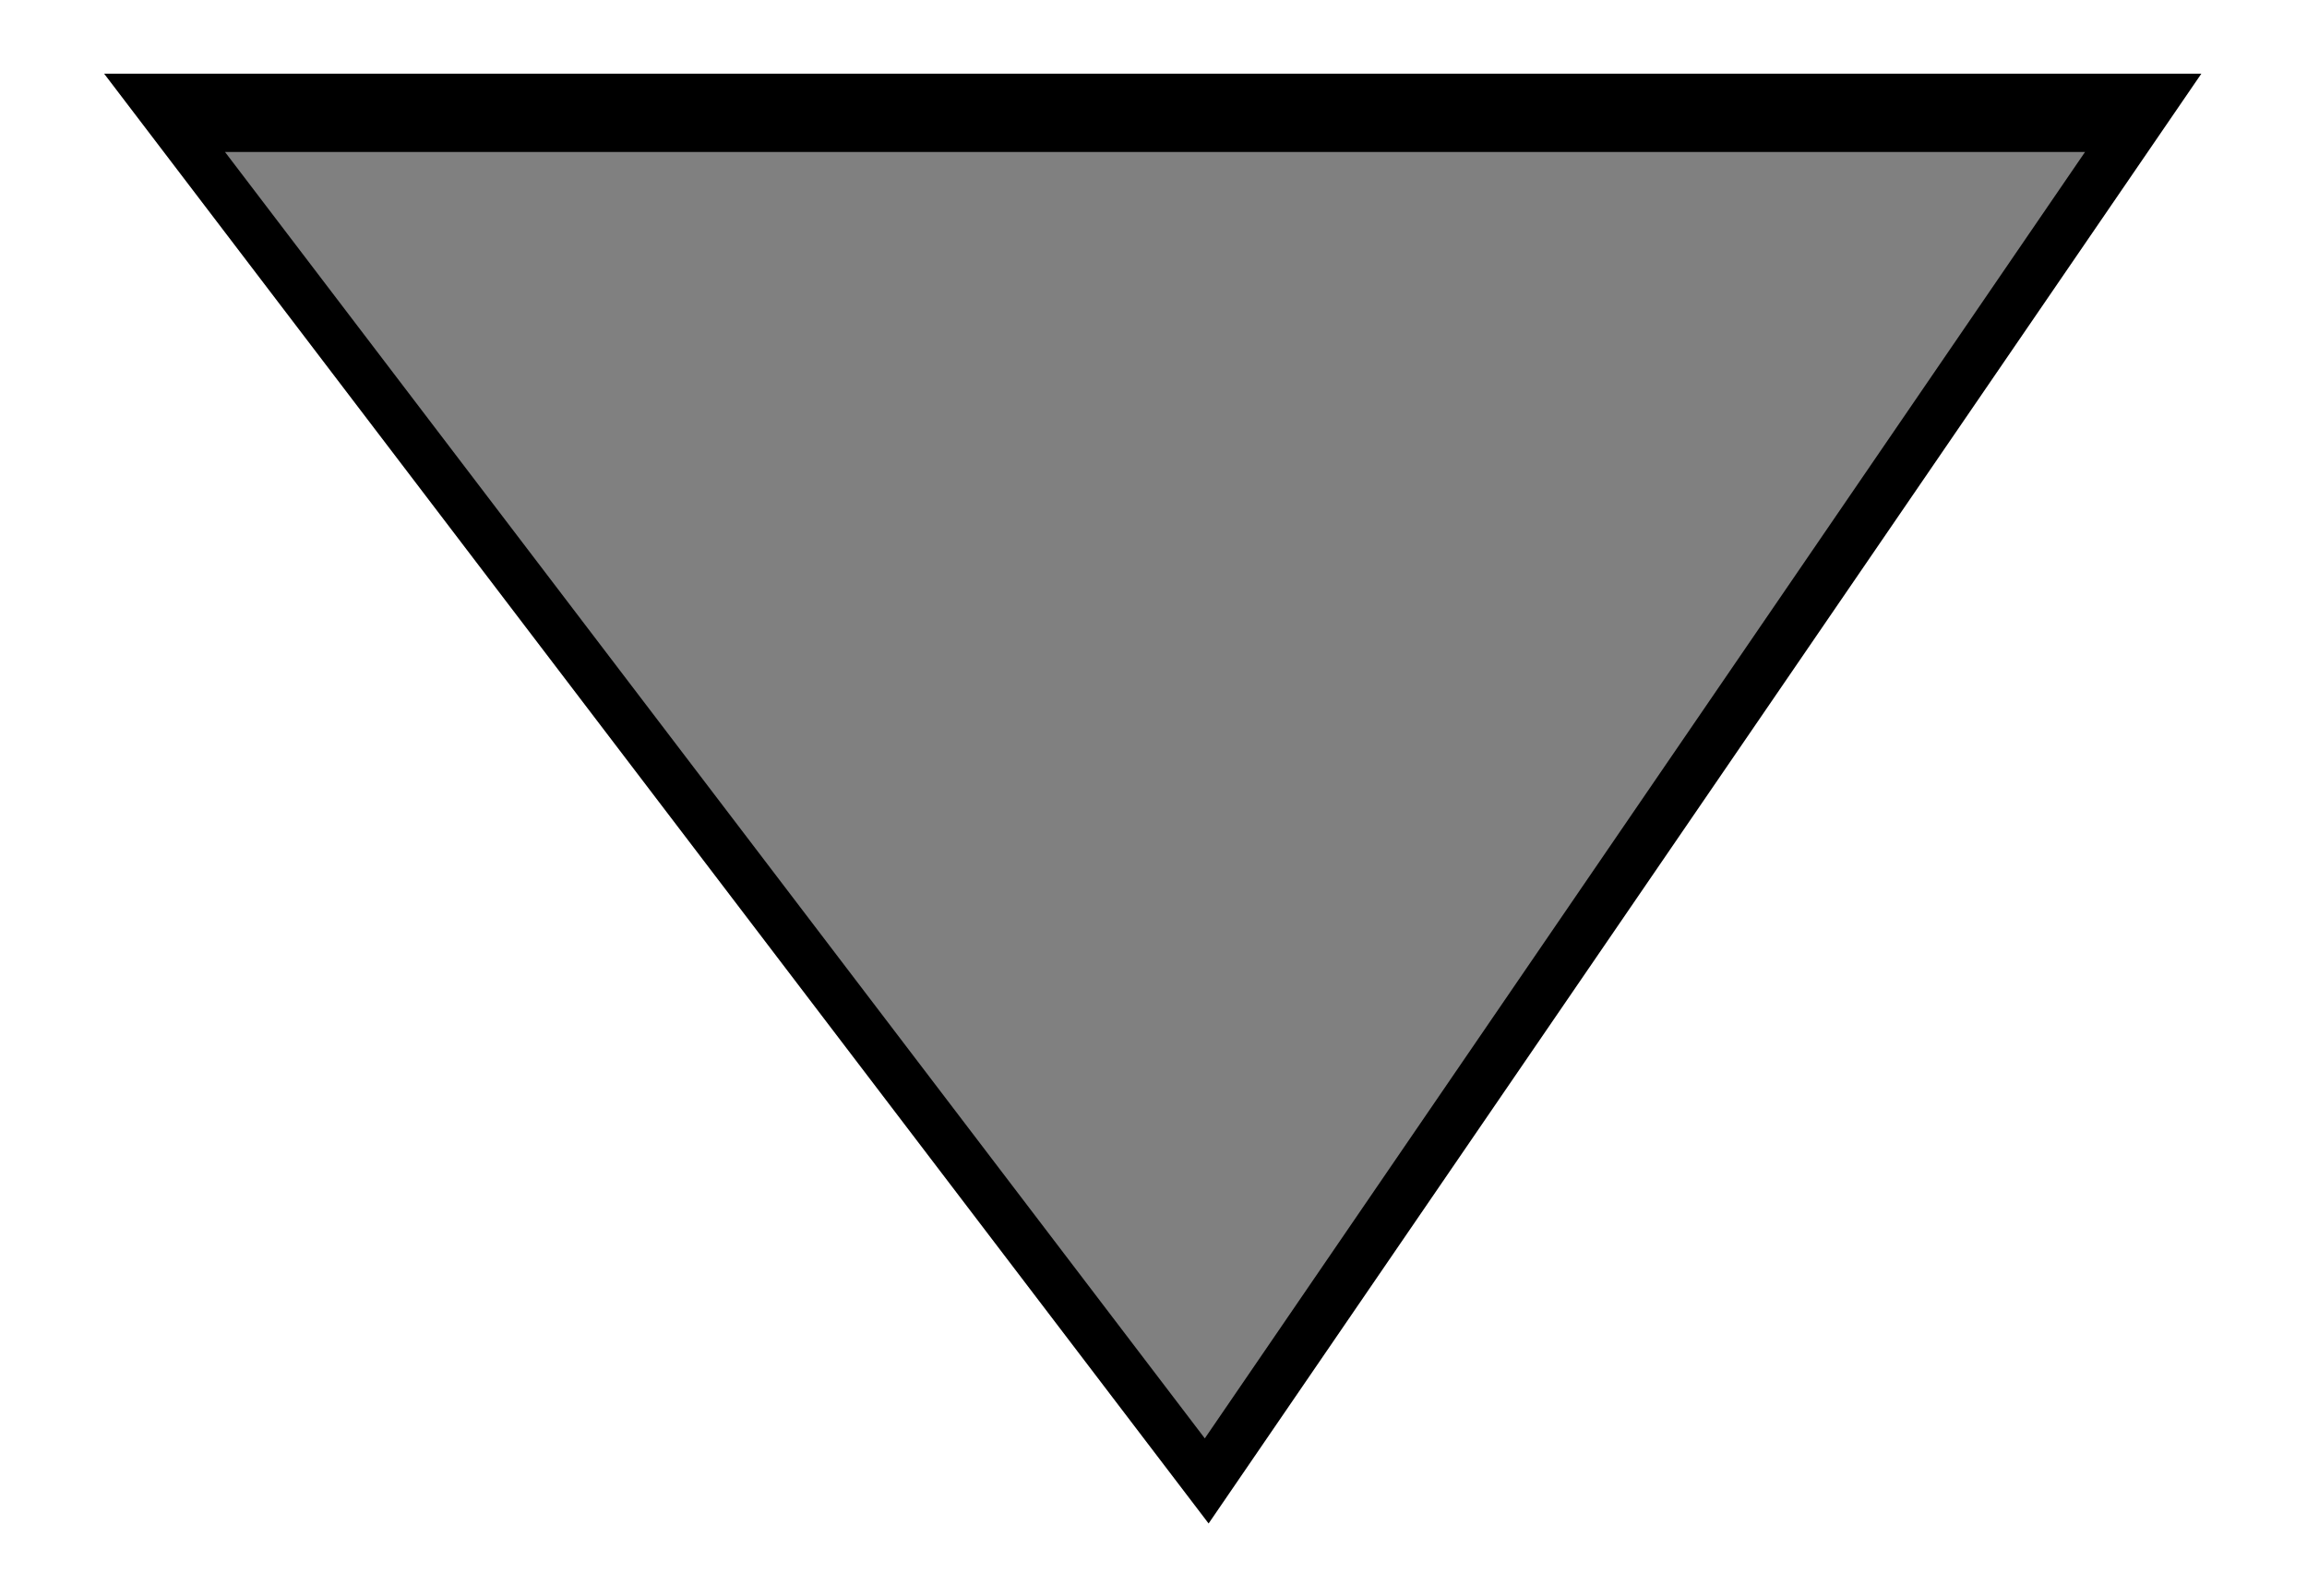
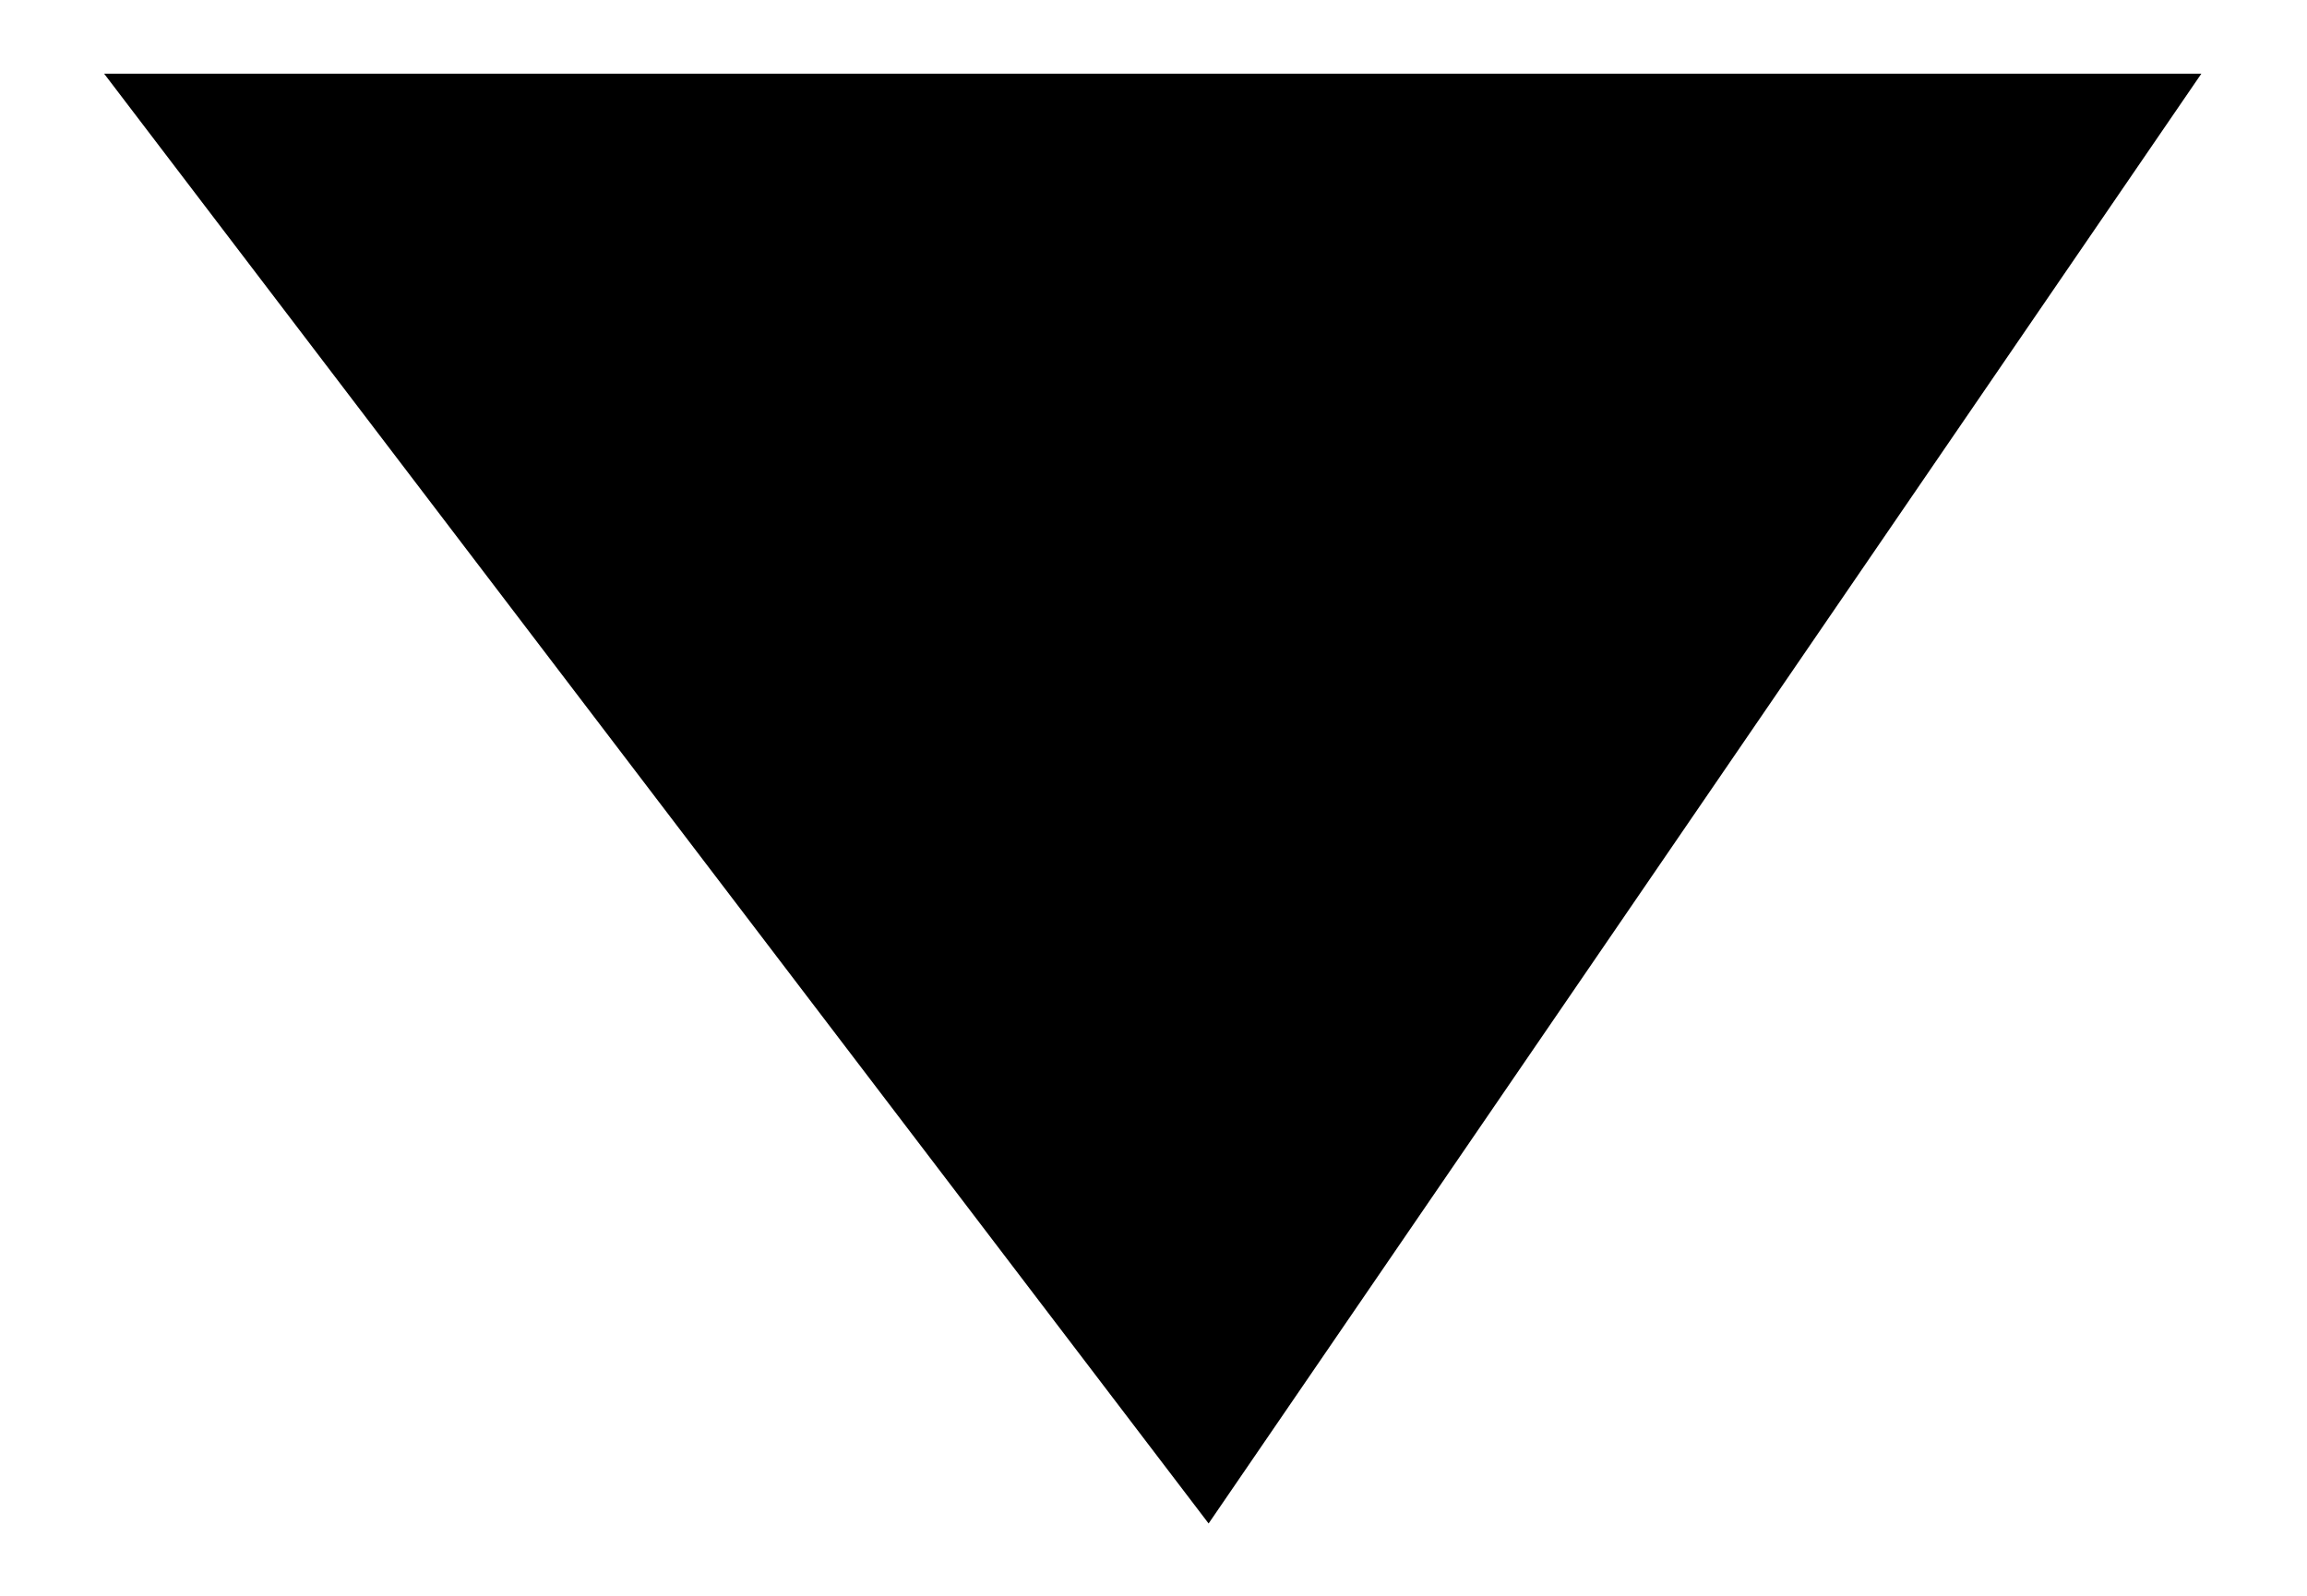
<svg xmlns="http://www.w3.org/2000/svg" fill-rule="evenodd" height="339.485" preserveAspectRatio="none" stroke-linecap="round" viewBox="0 0 3035 2101" width="490.455">
  <style>.pen1{stroke:none}</style>
  <path class="pen1" style="fill:#000" d="M137 97h2759L1590 2005 137 97z" />
-   <path class="pen1" style="fill:gray" d="M296 200h2447L1585 1893 296 200z" />
</svg>